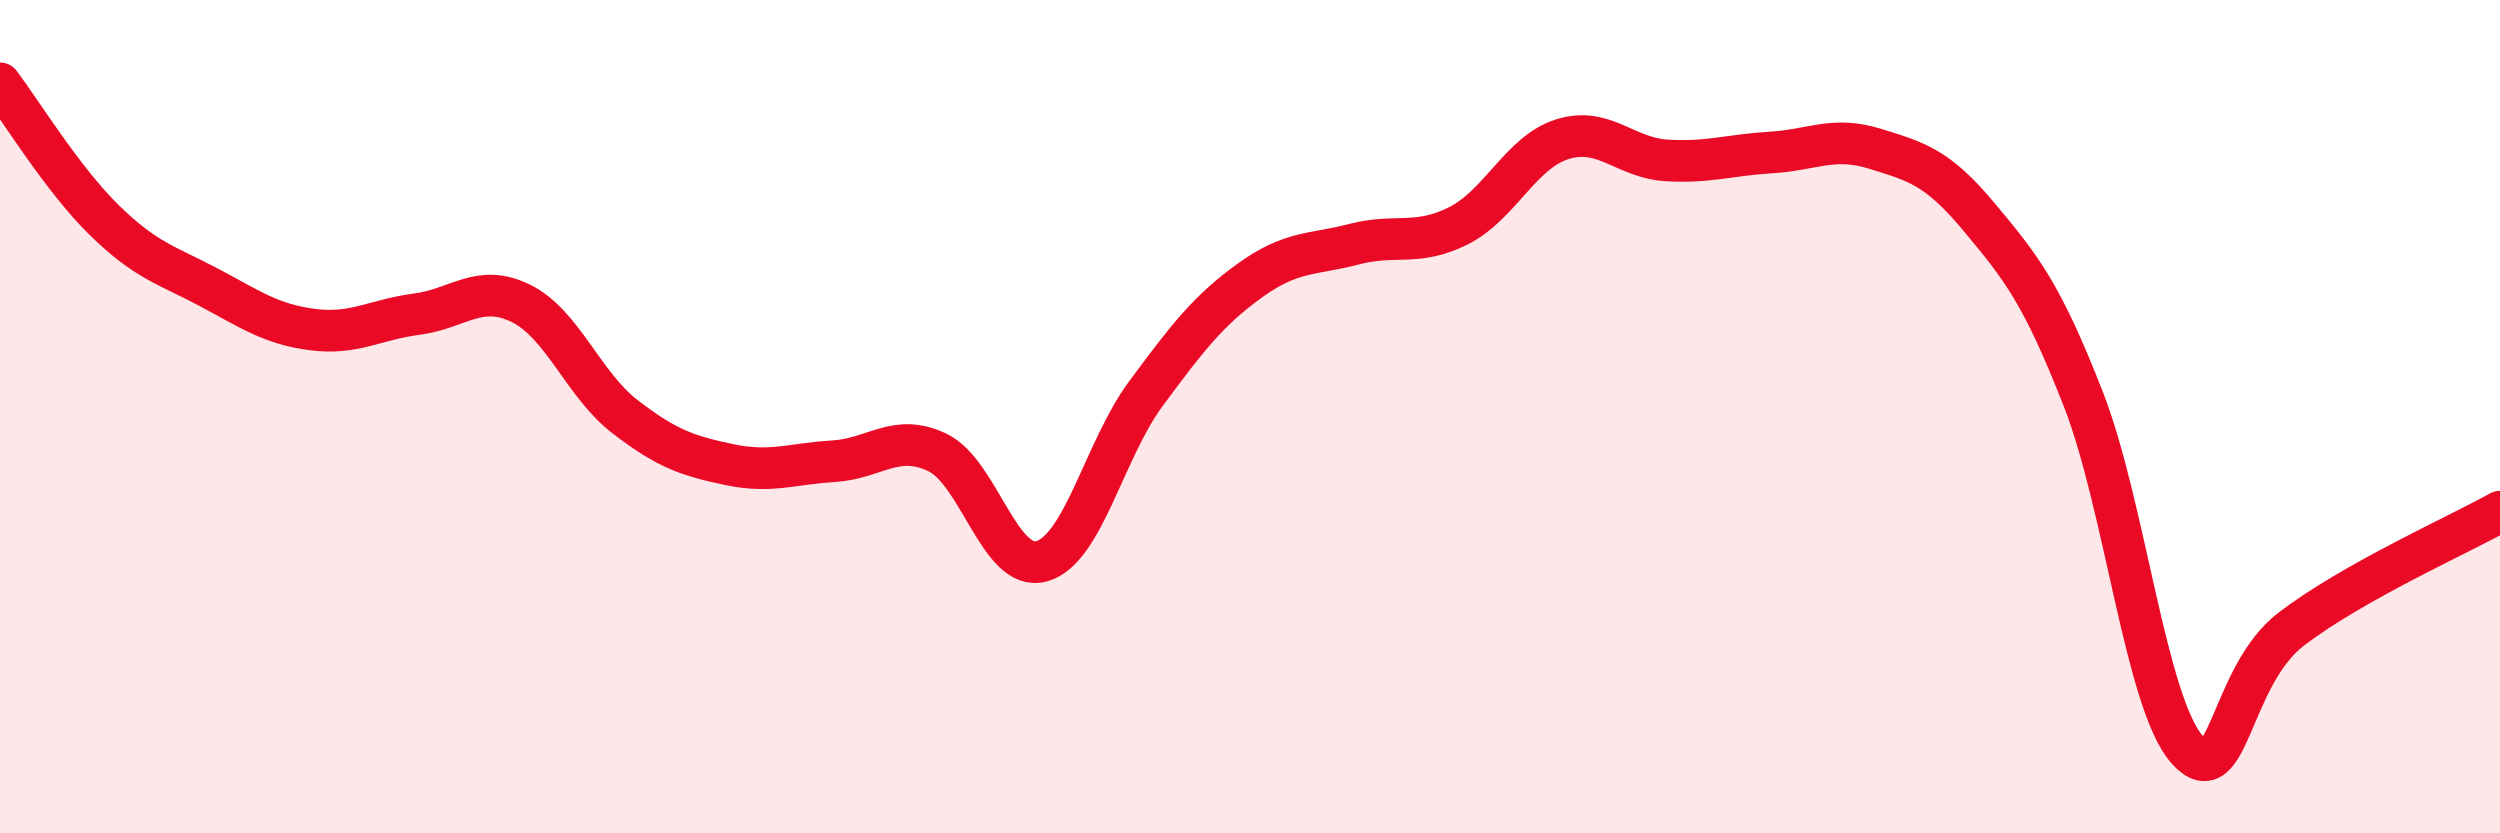
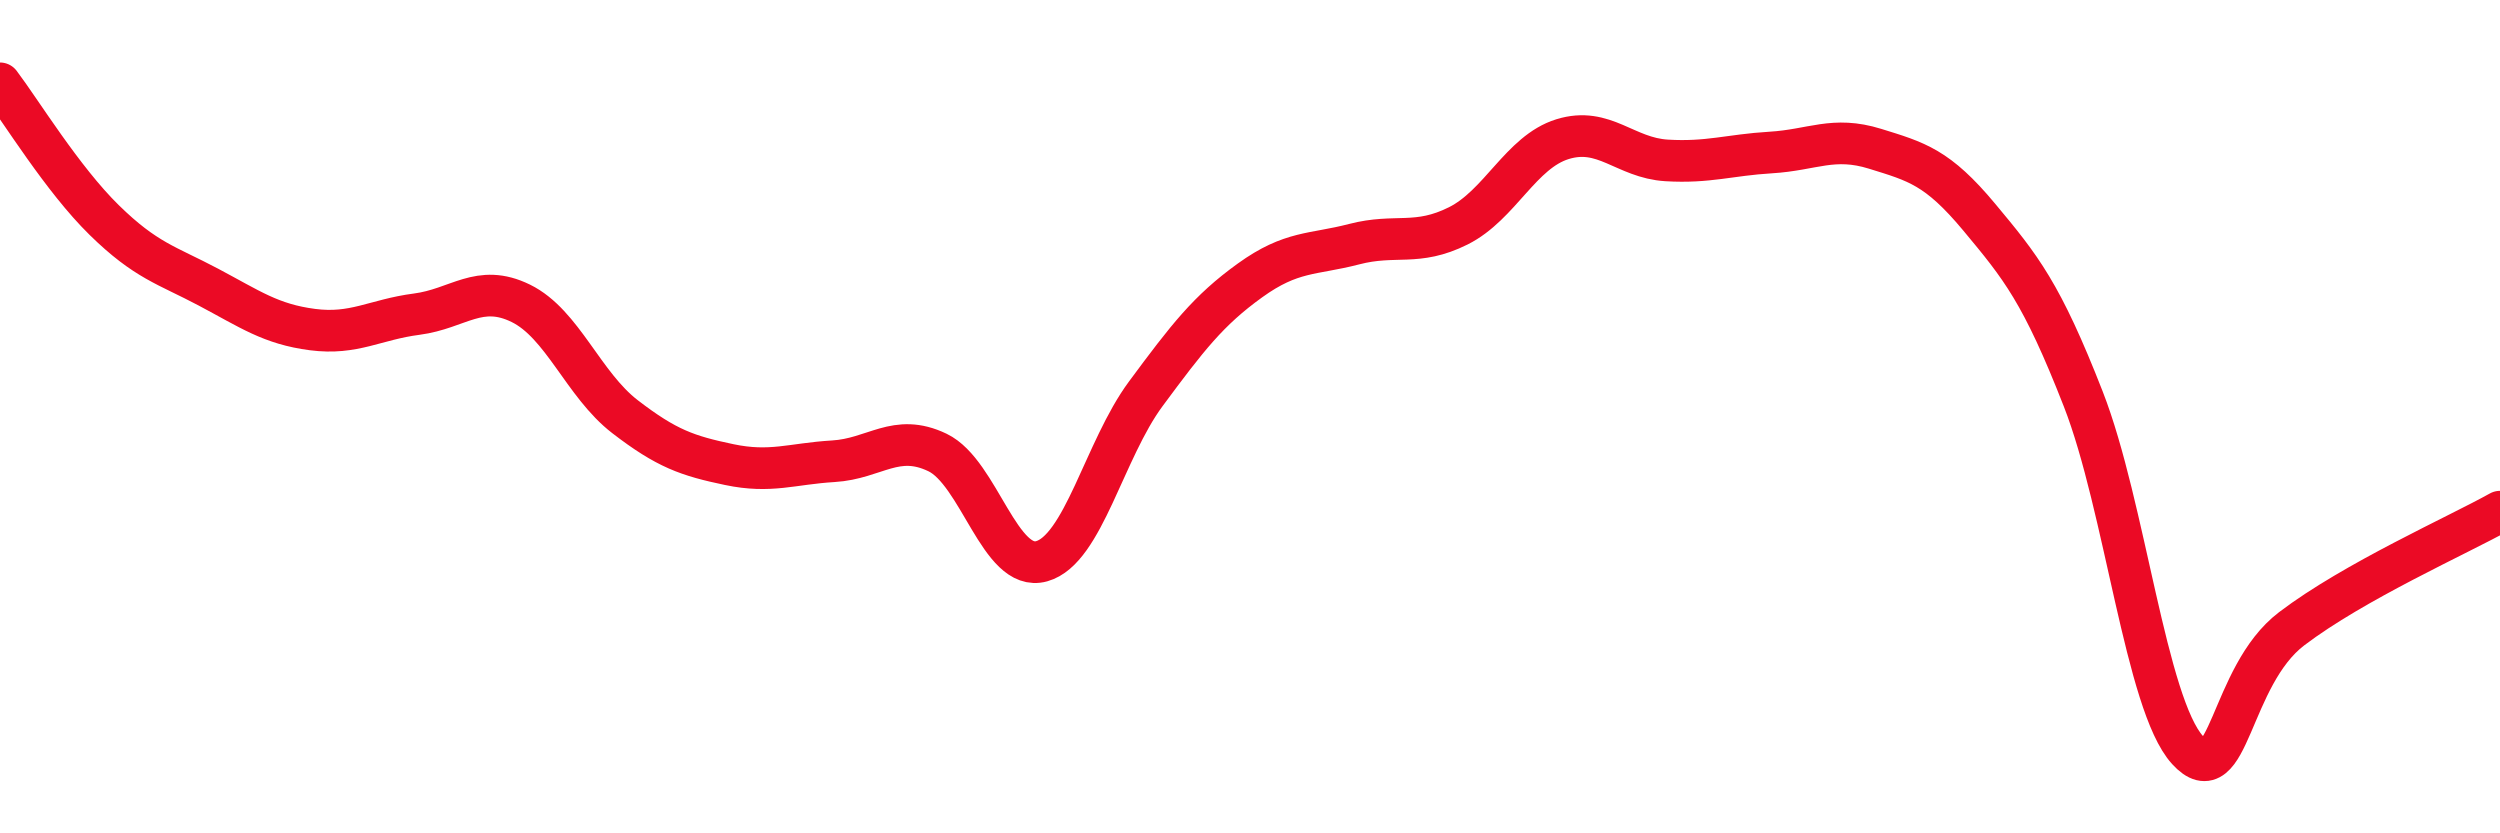
<svg xmlns="http://www.w3.org/2000/svg" width="60" height="20" viewBox="0 0 60 20">
-   <path d="M 0,2 C 0.5,2.66 1.5,4.3 2.5,5.28 C 3.5,6.26 4,6.36 5,6.89 C 6,7.42 6.5,7.78 7.5,7.91 C 8.5,8.04 9,7.67 10,7.54 C 11,7.41 11.5,6.79 12.5,7.28 C 13.5,7.77 14,9.23 15,10 C 16,10.77 16.5,10.94 17.5,11.15 C 18.5,11.36 19,11.13 20,11.07 C 21,11.01 21.5,10.38 22.5,10.86 C 23.5,11.34 24,13.75 25,13.47 C 26,13.19 26.5,10.8 27.5,9.45 C 28.5,8.1 29,7.45 30,6.73 C 31,6.01 31.5,6.12 32.5,5.86 C 33.5,5.6 34,5.92 35,5.42 C 36,4.92 36.5,3.65 37.5,3.34 C 38.5,3.03 39,3.79 40,3.85 C 41,3.91 41.5,3.72 42.5,3.66 C 43.5,3.6 44,3.26 45,3.57 C 46,3.88 46.5,4.01 47.5,5.21 C 48.5,6.41 49,7.02 50,9.58 C 51,12.14 51.5,16.9 52.5,18 C 53.5,19.1 53.5,16.23 55,15.09 C 56.5,13.95 59,12.84 60,12.28L60 20L0 20Z" fill="#EB0A25" opacity="0.1" stroke-linecap="round" stroke-linejoin="round" />
  <path d="M 0,2 C 0.5,2.66 1.5,4.3 2.5,5.28 C 3.5,6.26 4,6.36 5,6.89 C 6,7.42 6.5,7.78 7.5,7.91 C 8.5,8.04 9,7.67 10,7.54 C 11,7.41 11.5,6.79 12.5,7.28 C 13.5,7.77 14,9.23 15,10 C 16,10.77 16.5,10.94 17.5,11.15 C 18.5,11.36 19,11.13 20,11.07 C 21,11.01 21.5,10.38 22.5,10.86 C 23.5,11.34 24,13.75 25,13.47 C 26,13.19 26.5,10.8 27.5,9.45 C 28.5,8.1 29,7.45 30,6.73 C 31,6.01 31.5,6.12 32.5,5.86 C 33.5,5.6 34,5.92 35,5.42 C 36,4.92 36.5,3.65 37.5,3.34 C 38.5,3.03 39,3.79 40,3.85 C 41,3.91 41.5,3.72 42.5,3.66 C 43.5,3.6 44,3.26 45,3.57 C 46,3.88 46.5,4.01 47.5,5.21 C 48.5,6.41 49,7.02 50,9.58 C 51,12.14 51.5,16.9 52.5,18 C 53.5,19.1 53.5,16.23 55,15.09 C 56.5,13.95 59,12.84 60,12.28" stroke="#EB0A25" stroke-width="1" fill="none" stroke-linecap="round" stroke-linejoin="round" />
</svg>